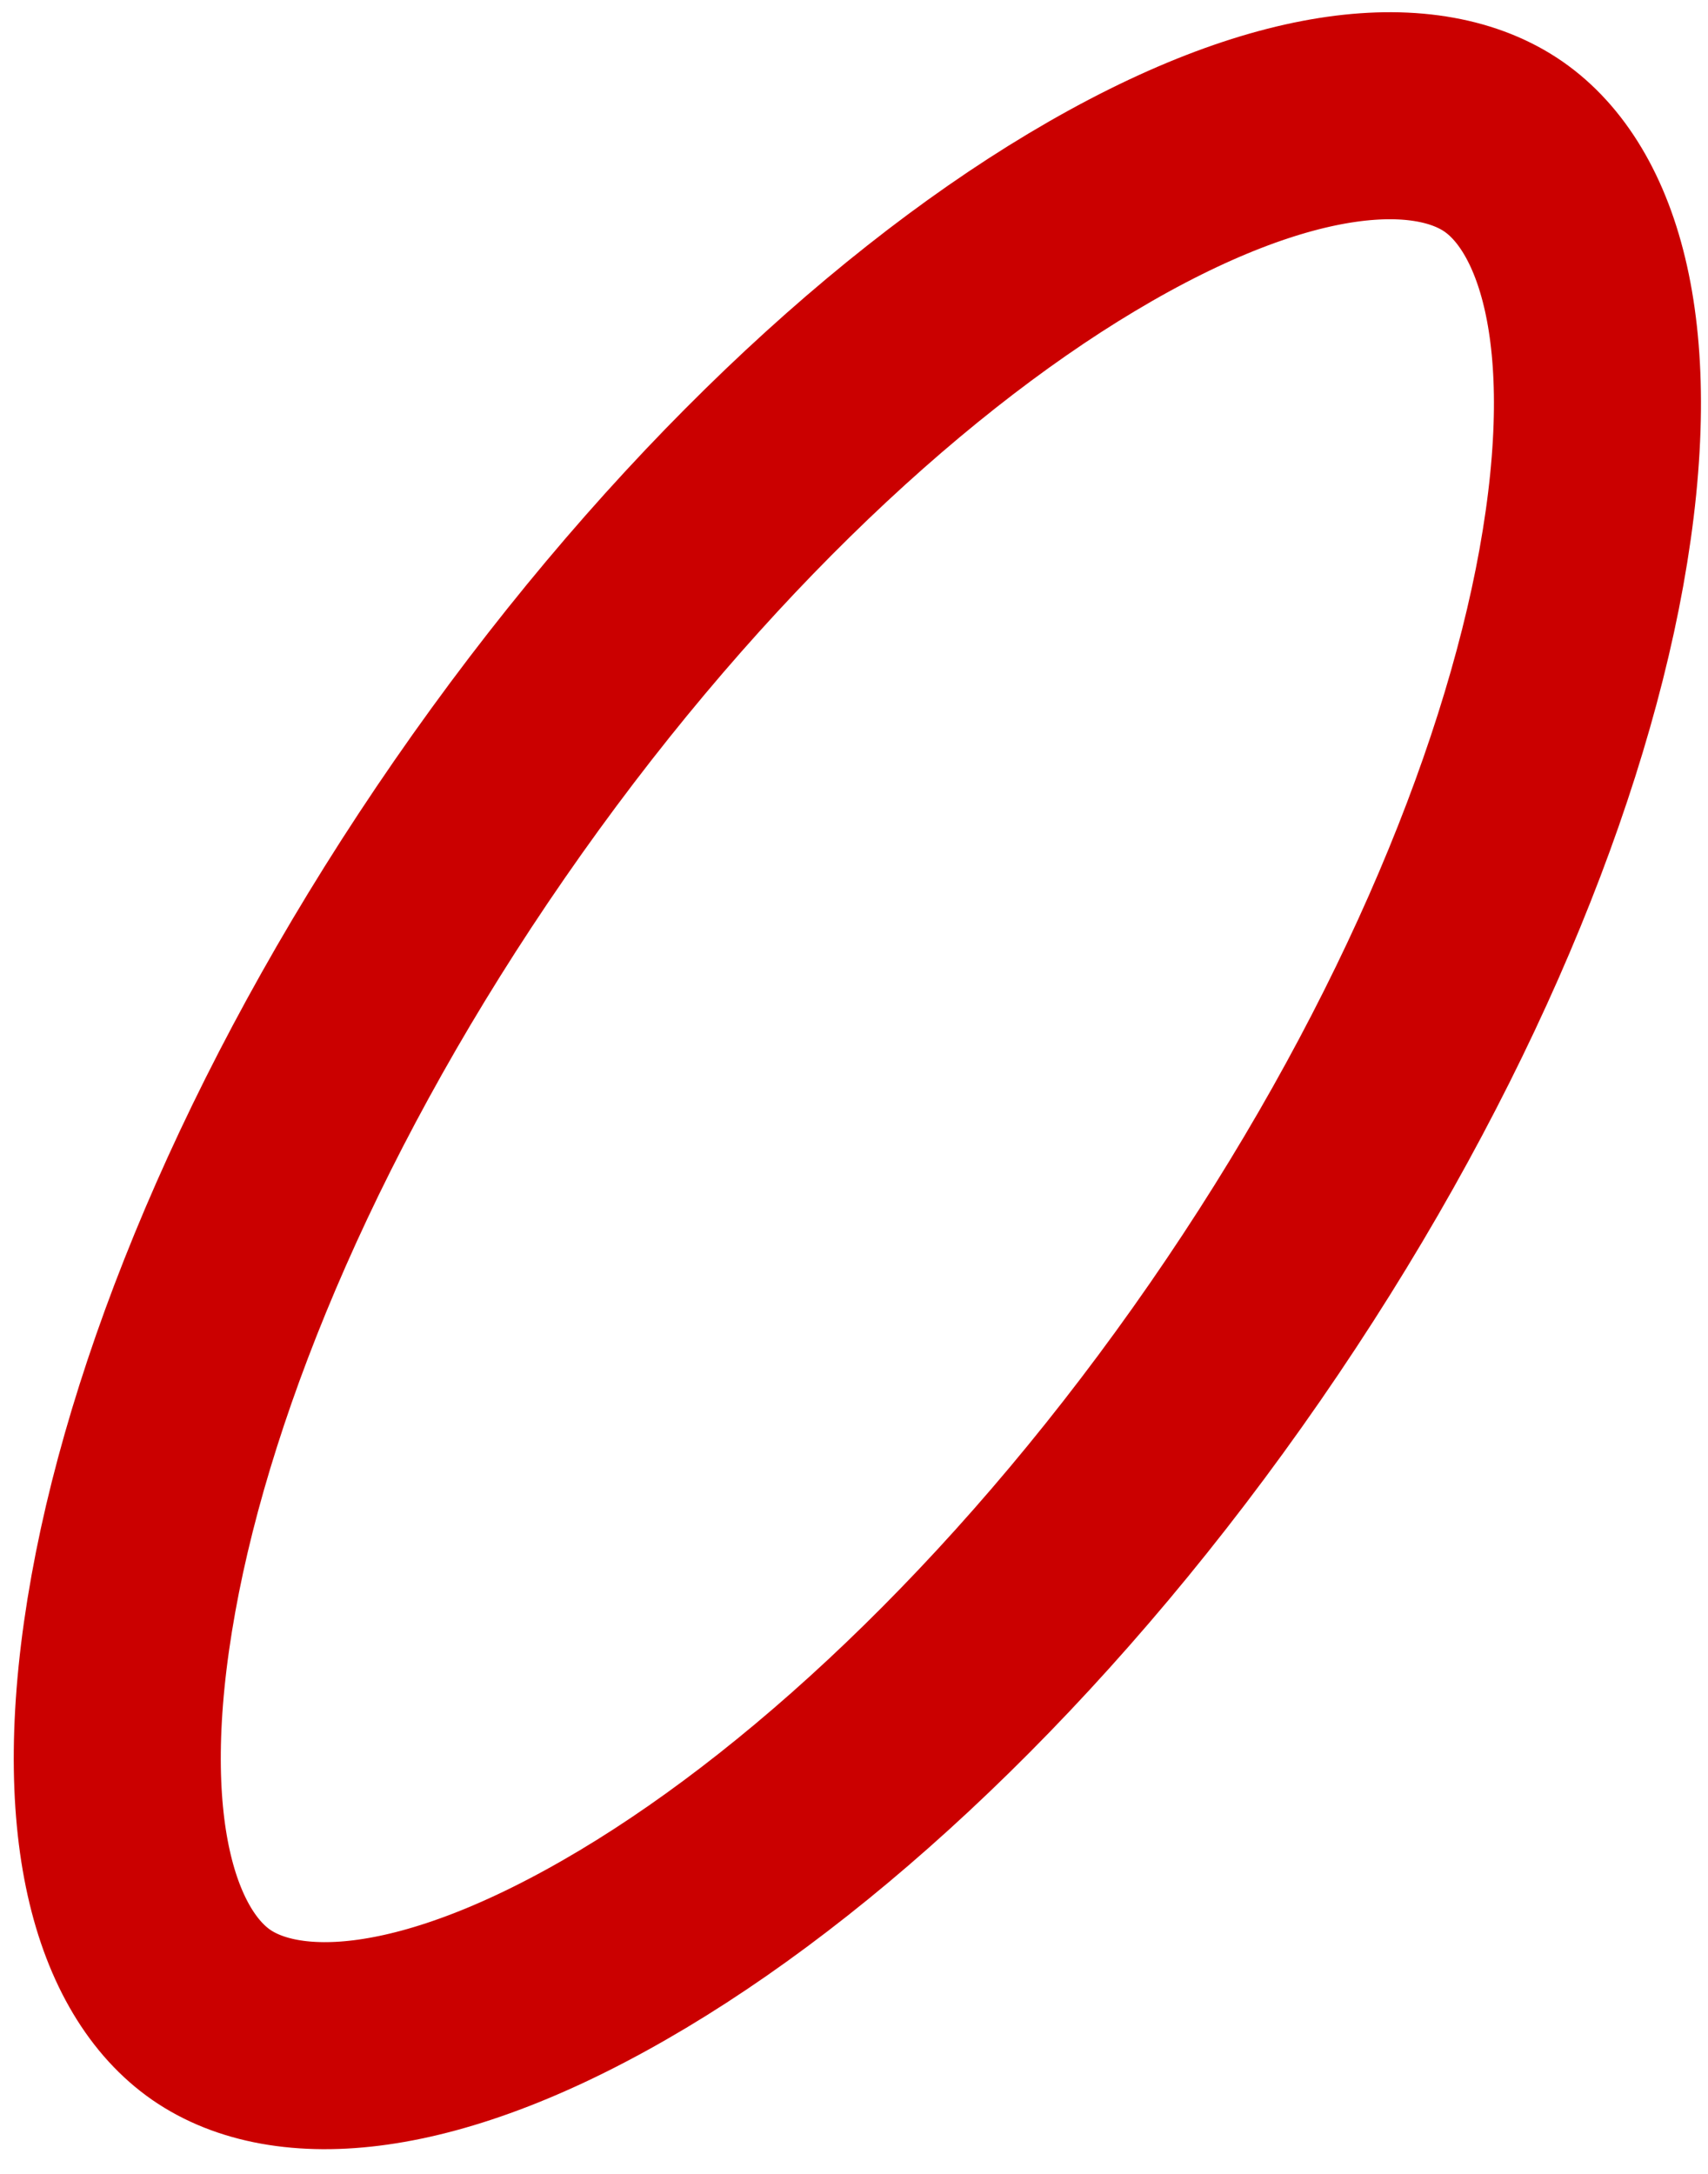
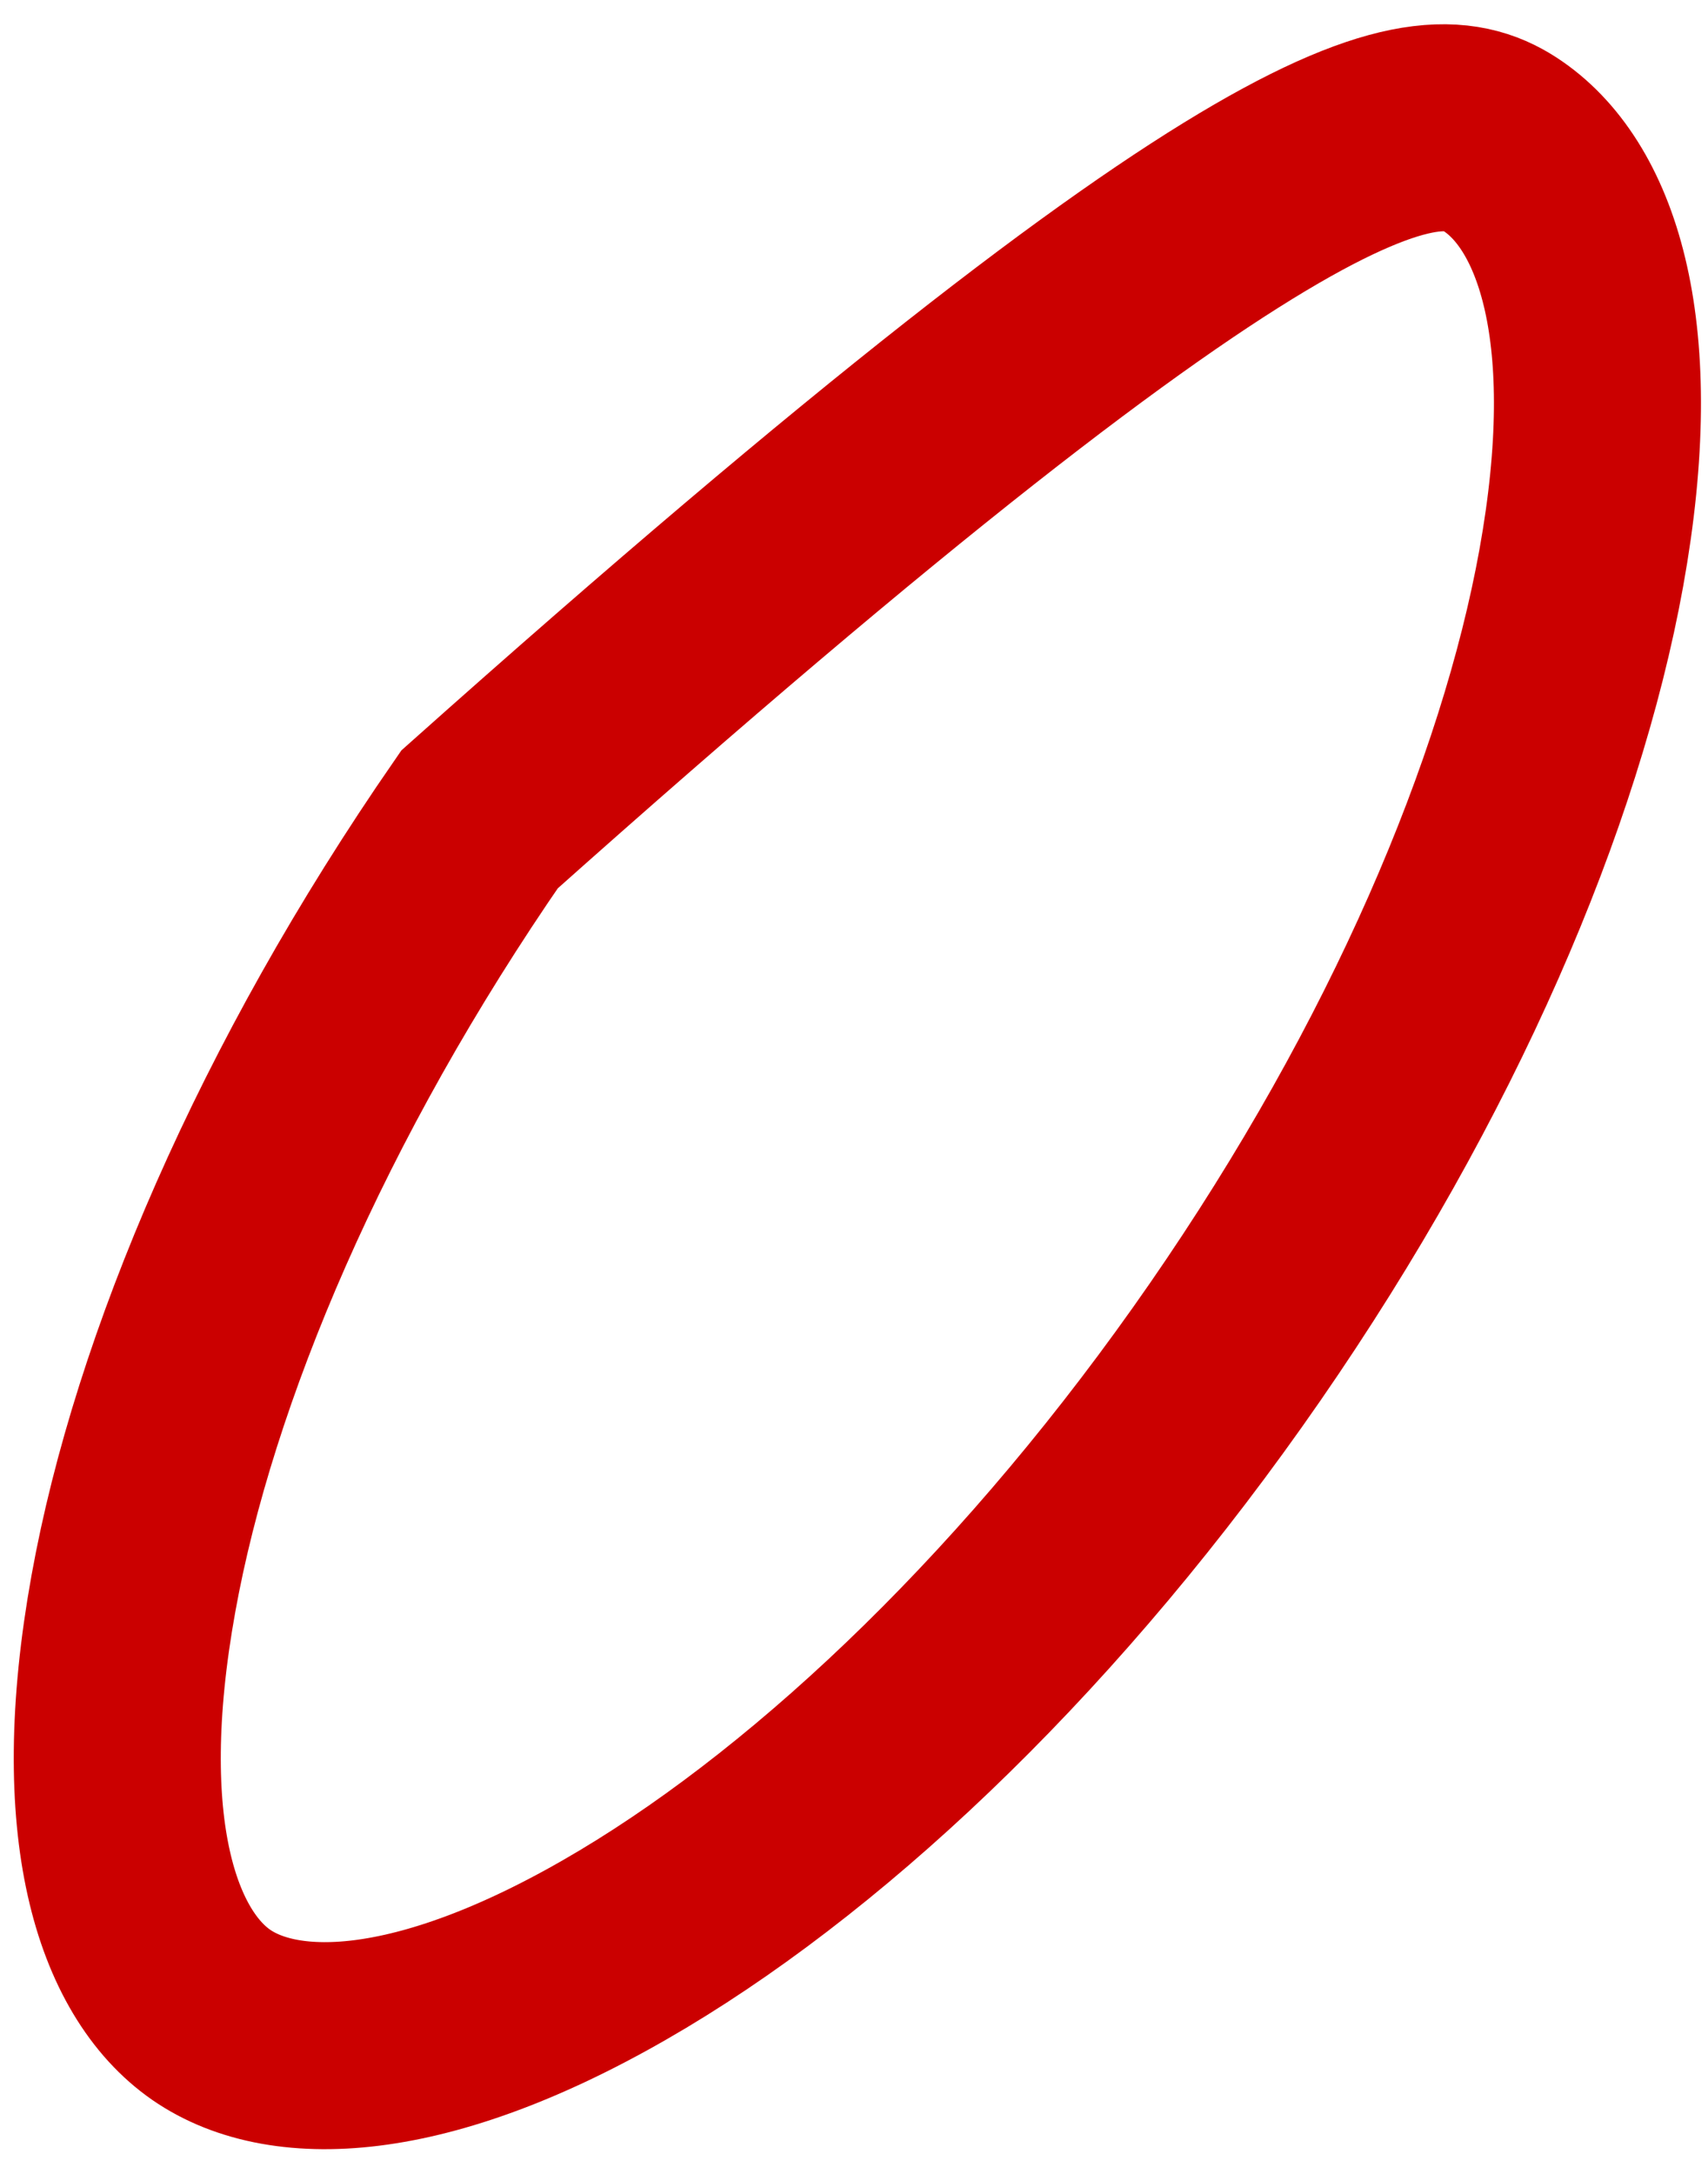
<svg xmlns="http://www.w3.org/2000/svg" width="33" height="42" viewBox="0 0 33 42" fill="none">
-   <path d="M23.864 25.927C20.227 31.186 16.018 35.196 12.231 37.463C8.274 39.832 5.51 39.915 4.082 38.928C2.655 37.94 1.758 35.325 2.578 30.786C3.362 26.443 5.628 21.09 9.265 15.831C12.902 10.572 17.111 6.563 20.898 4.296C24.855 1.927 27.619 1.844 29.047 2.831C30.474 3.818 31.372 6.434 30.552 10.973C29.767 15.316 27.501 20.669 23.864 25.927Z" stroke="#CB0000" stroke-width="4" />
+   <path d="M23.864 25.927C20.227 31.186 16.018 35.196 12.231 37.463C8.274 39.832 5.51 39.915 4.082 38.928C2.655 37.94 1.758 35.325 2.578 30.786C3.362 26.443 5.628 21.09 9.265 15.831C24.855 1.927 27.619 1.844 29.047 2.831C30.474 3.818 31.372 6.434 30.552 10.973C29.767 15.316 27.501 20.669 23.864 25.927Z" stroke="#CB0000" stroke-width="4" />
</svg>